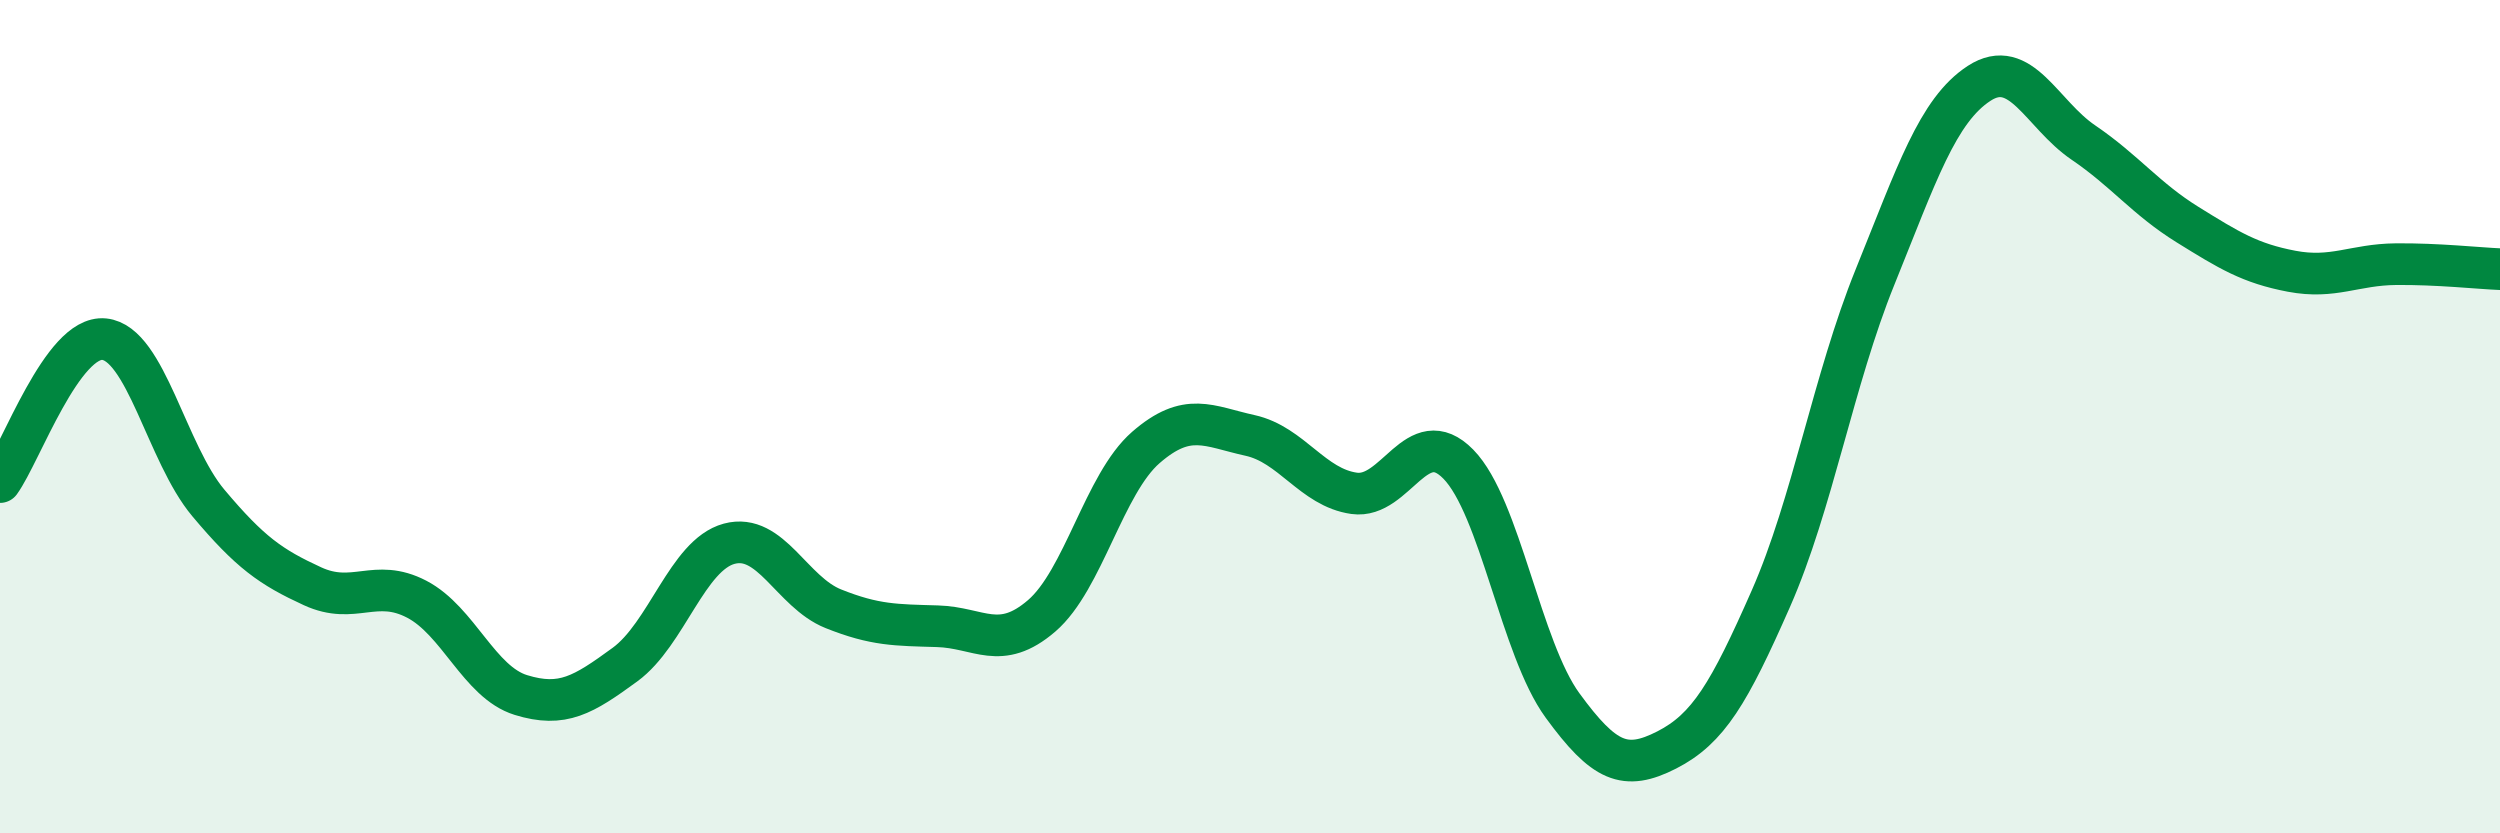
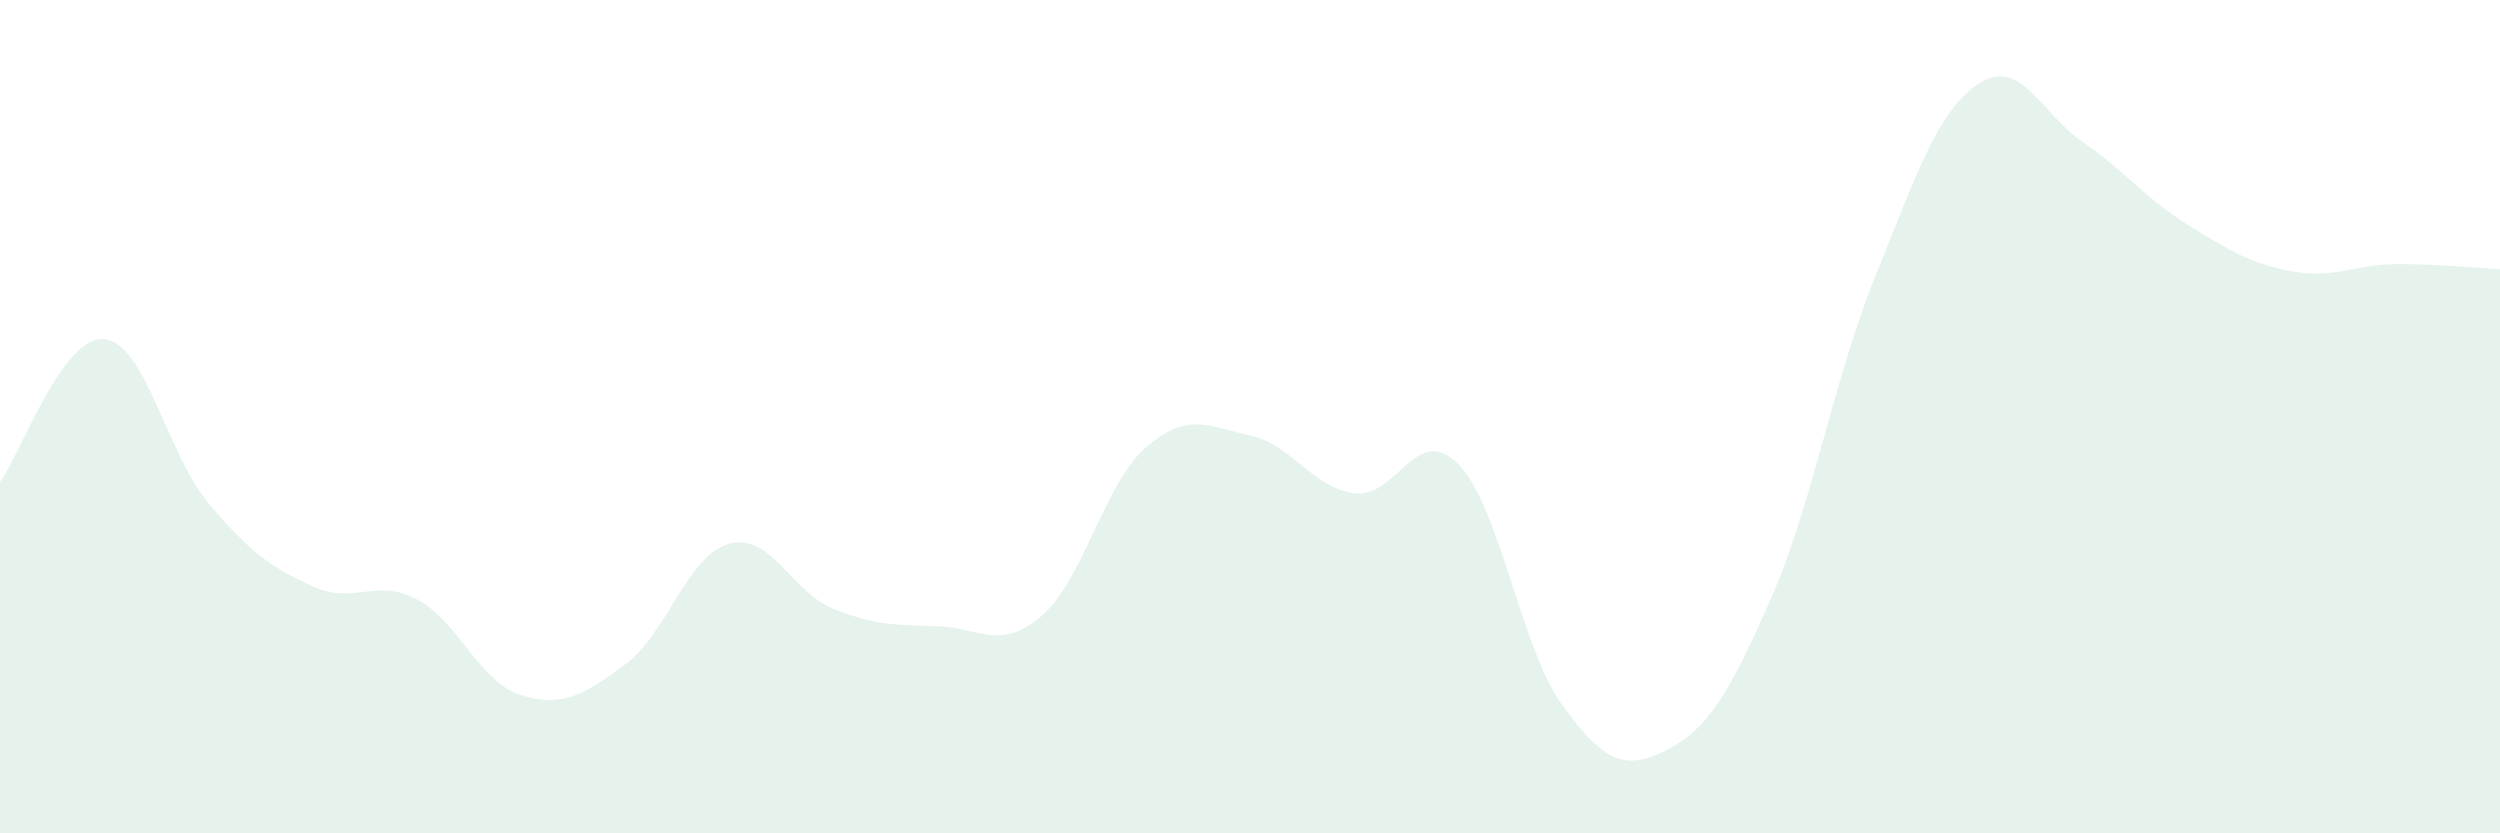
<svg xmlns="http://www.w3.org/2000/svg" width="60" height="20" viewBox="0 0 60 20">
  <path d="M 0,11.57 C 0.5,10.88 1.5,8.04 2.5,8.14 C 3.5,8.24 4,10.88 5,12.07 C 6,13.26 6.5,13.61 7.5,14.07 C 8.5,14.53 9,13.86 10,14.38 C 11,14.9 11.5,16.37 12.5,16.68 C 13.5,16.99 14,16.68 15,15.95 C 16,15.22 16.5,13.32 17.5,13.05 C 18.5,12.78 19,14.21 20,14.61 C 21,15.01 21.5,15 22.5,15.03 C 23.5,15.06 24,15.64 25,14.78 C 26,13.92 26.5,11.61 27.5,10.74 C 28.5,9.87 29,10.23 30,10.45 C 31,10.67 31.5,11.7 32.5,11.84 C 33.5,11.98 34,10.12 35,11.14 C 36,12.16 36.5,15.56 37.5,16.93 C 38.5,18.3 39,18.51 40,18 C 41,17.49 41.5,16.64 42.5,14.37 C 43.5,12.1 44,9.12 45,6.65 C 46,4.18 46.5,2.65 47.5,2 C 48.5,1.35 49,2.74 50,3.42 C 51,4.1 51.5,4.77 52.5,5.39 C 53.5,6.01 54,6.32 55,6.51 C 56,6.7 56.5,6.35 57.5,6.34 C 58.5,6.33 59.5,6.44 60,6.46L60 20L0 20Z" fill="#008740" opacity="0.1" stroke-linecap="round" stroke-linejoin="round" />
-   <path d="M 0,11.57 C 0.5,10.88 1.5,8.04 2.5,8.14 C 3.5,8.24 4,10.88 5,12.07 C 6,13.26 6.5,13.61 7.5,14.07 C 8.5,14.53 9,13.86 10,14.38 C 11,14.9 11.5,16.37 12.5,16.68 C 13.5,16.99 14,16.68 15,15.95 C 16,15.22 16.5,13.32 17.5,13.05 C 18.5,12.78 19,14.21 20,14.61 C 21,15.01 21.5,15 22.5,15.03 C 23.5,15.06 24,15.64 25,14.78 C 26,13.92 26.5,11.61 27.5,10.74 C 28.5,9.87 29,10.23 30,10.45 C 31,10.67 31.5,11.7 32.5,11.84 C 33.5,11.98 34,10.12 35,11.14 C 36,12.16 36.5,15.56 37.5,16.93 C 38.5,18.3 39,18.51 40,18 C 41,17.49 41.5,16.64 42.5,14.37 C 43.5,12.1 44,9.12 45,6.65 C 46,4.18 46.5,2.65 47.5,2 C 48.5,1.35 49,2.74 50,3.42 C 51,4.1 51.5,4.77 52.5,5.39 C 53.5,6.01 54,6.32 55,6.51 C 56,6.7 56.5,6.35 57.5,6.34 C 58.5,6.33 59.5,6.44 60,6.46" stroke="#008740" stroke-width="1" fill="none" stroke-linecap="round" stroke-linejoin="round" />
</svg>